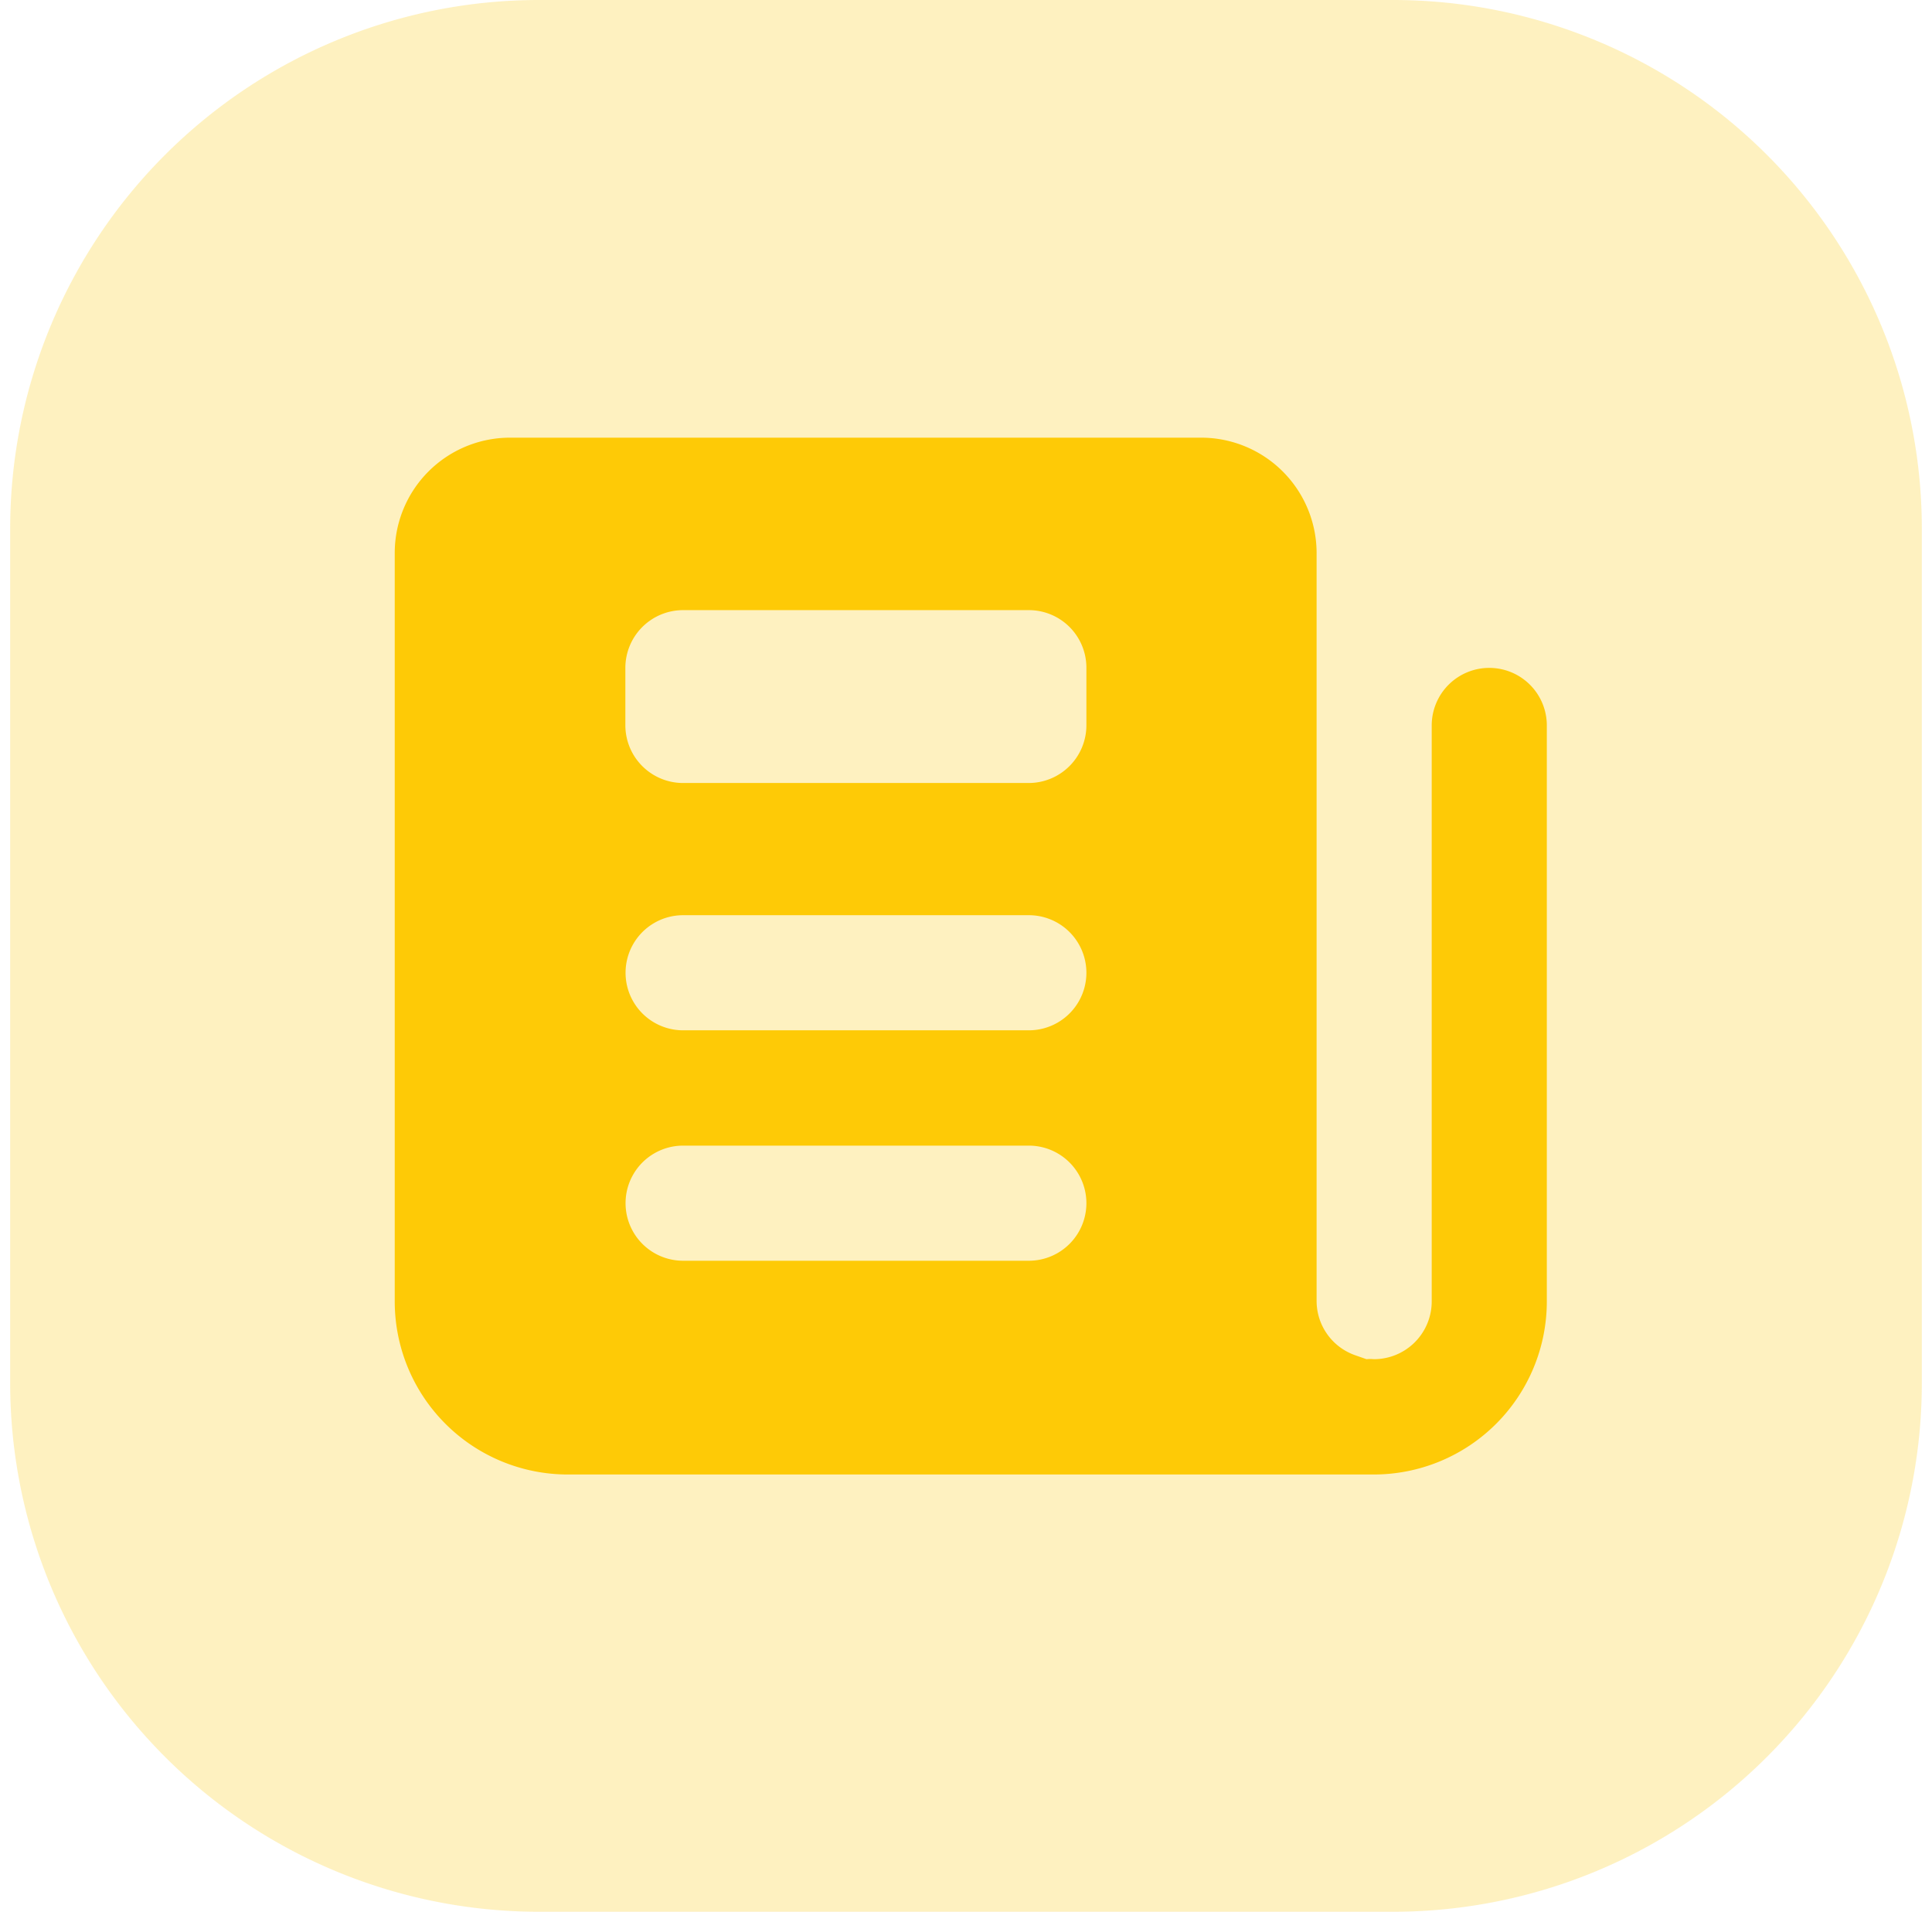
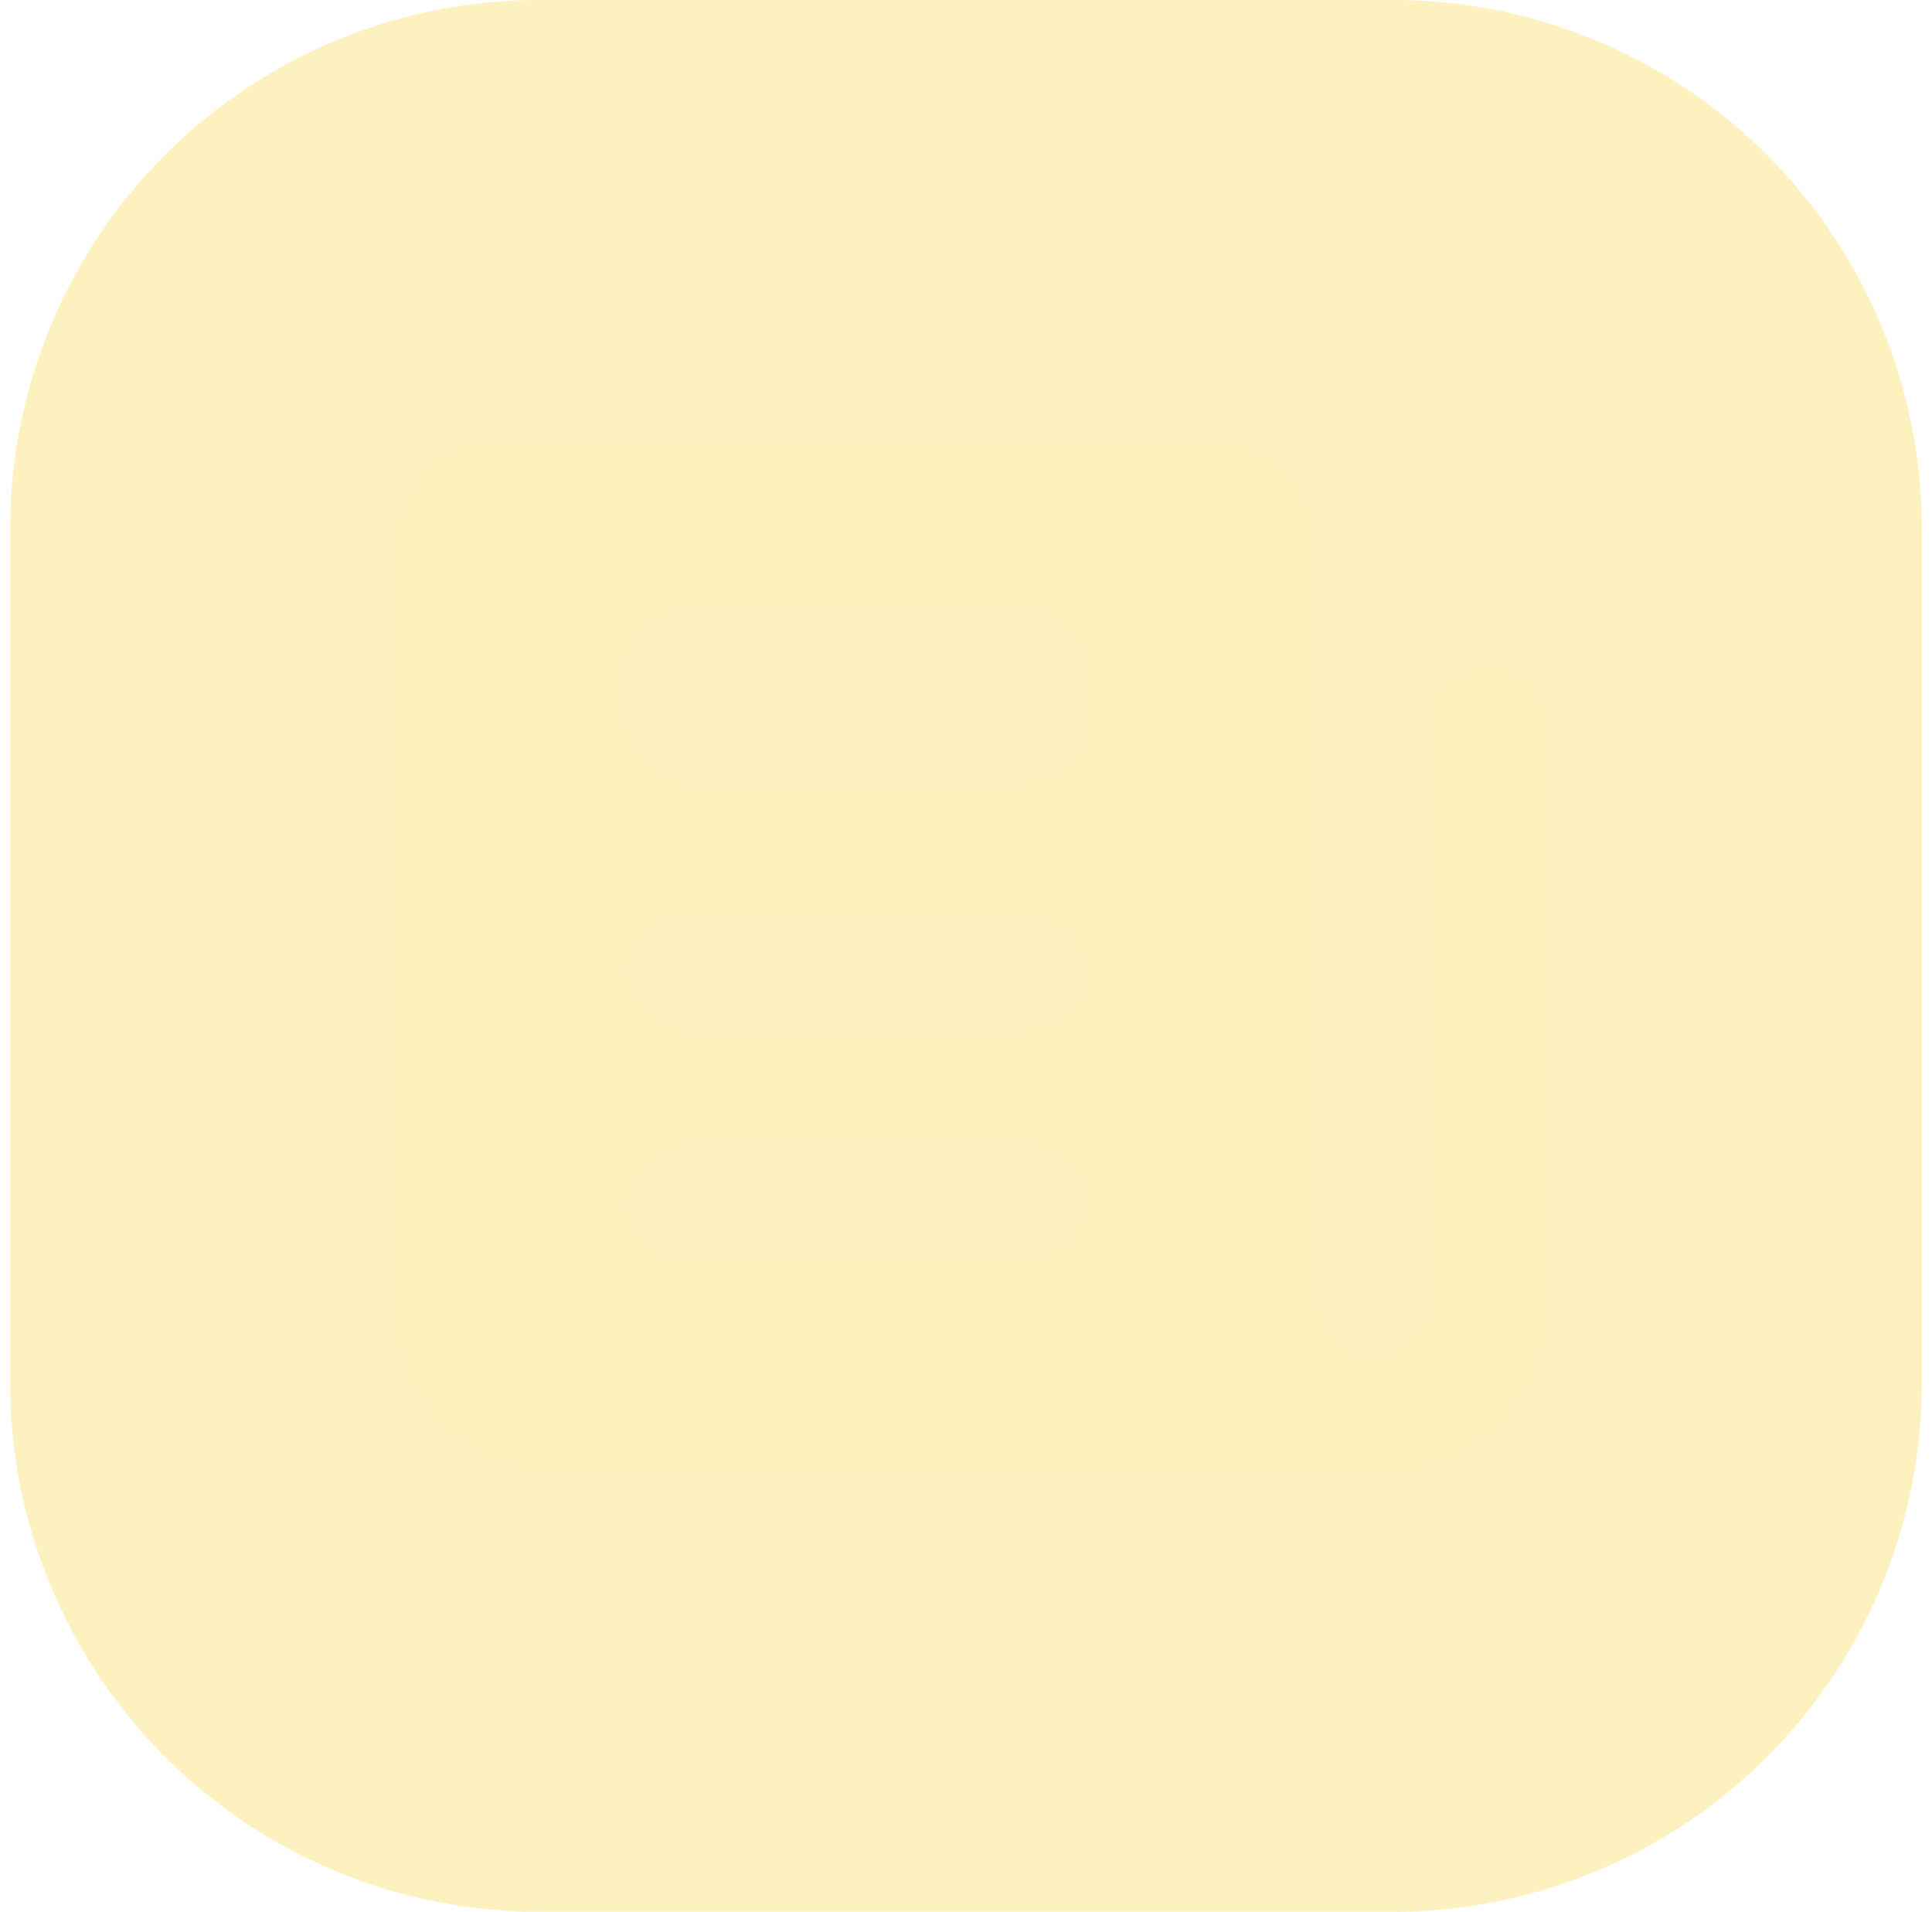
<svg xmlns="http://www.w3.org/2000/svg" id="Layer_1" data-name="Layer 1" viewBox="0 0 95 94">
  <defs>
    <style>.cls-1,.cls-3{fill:none;}.cls-2,.cls-5{fill:#feca06;}.cls-2{opacity:0.25;}.cls-3,.cls-4{stroke:#ffcd1d;stroke-opacity:0.01;}.cls-3{stroke-linecap:round;stroke-width:5.66px;}.cls-4{fill:#ffcd1d;fill-opacity:0.01;stroke-width:2.83px;}</style>
  </defs>
-   <rect class="cls-1" x="0.5" width="94" height="94" />
  <path class="cls-2" d="M68.5,0h-42A26,26,0,0,0,.5,26V68a26,26,0,0,0,26,26h42a26,26,0,0,0,26-26V26A26,26,0,0,0,68.5,0Z" />
  <path class="cls-3" d="M73.23,35.67V64a5.66,5.66,0,0,1-5.67,5.66" />
  <path class="cls-4" d="M63.32,27.18V64a4.26,4.26,0,0,0,2.83,4v3.07H27.92A7.08,7.08,0,0,1,20.84,64V27.18a4.25,4.25,0,0,1,4.25-4.25h34A4.25,4.25,0,0,1,63.32,27.18ZM33.59,63.41h17a4.25,4.25,0,0,0,0-8.5h-17a4.25,4.25,0,0,0,0,8.5Zm0-11.33h17a4.25,4.25,0,0,0,0-8.5h-17a4.25,4.25,0,0,0,0,8.5Zm0-12.16h17a4.24,4.24,0,0,0,4.24-4.25V32.84a4.25,4.25,0,0,0-4.24-4.25h-17a4.25,4.25,0,0,0-4.25,4.25v2.83A4.25,4.25,0,0,0,33.59,39.92Z" />
-   <path class="cls-5" d="M73.23,32.84a2.83,2.83,0,0,0-2.83,2.83V64a2.84,2.84,0,0,1-2.84,2.83,2.21,2.21,0,0,0-.37,0l-.57-.2A2.83,2.83,0,0,1,64.74,64V27.18a5.68,5.68,0,0,0-5.67-5.66h-34a5.67,5.67,0,0,0-5.66,5.66V64a8.51,8.51,0,0,0,8.49,8.5H67.56a8.51,8.51,0,0,0,8.5-8.5V35.67A2.83,2.83,0,0,0,73.23,32.84ZM33.59,56.33h17a2.83,2.83,0,0,1,0,5.66h-17a2.83,2.83,0,1,1,0-5.66Zm17-5.67h-17a2.83,2.83,0,1,1,0-5.66h17a2.83,2.83,0,0,1,0,5.66Zm2.83-15a2.84,2.84,0,0,1-2.83,2.84h-17a2.84,2.84,0,0,1-2.84-2.84V32.84A2.84,2.84,0,0,1,33.59,30h17a2.83,2.83,0,0,1,2.83,2.83Z" />
</svg>